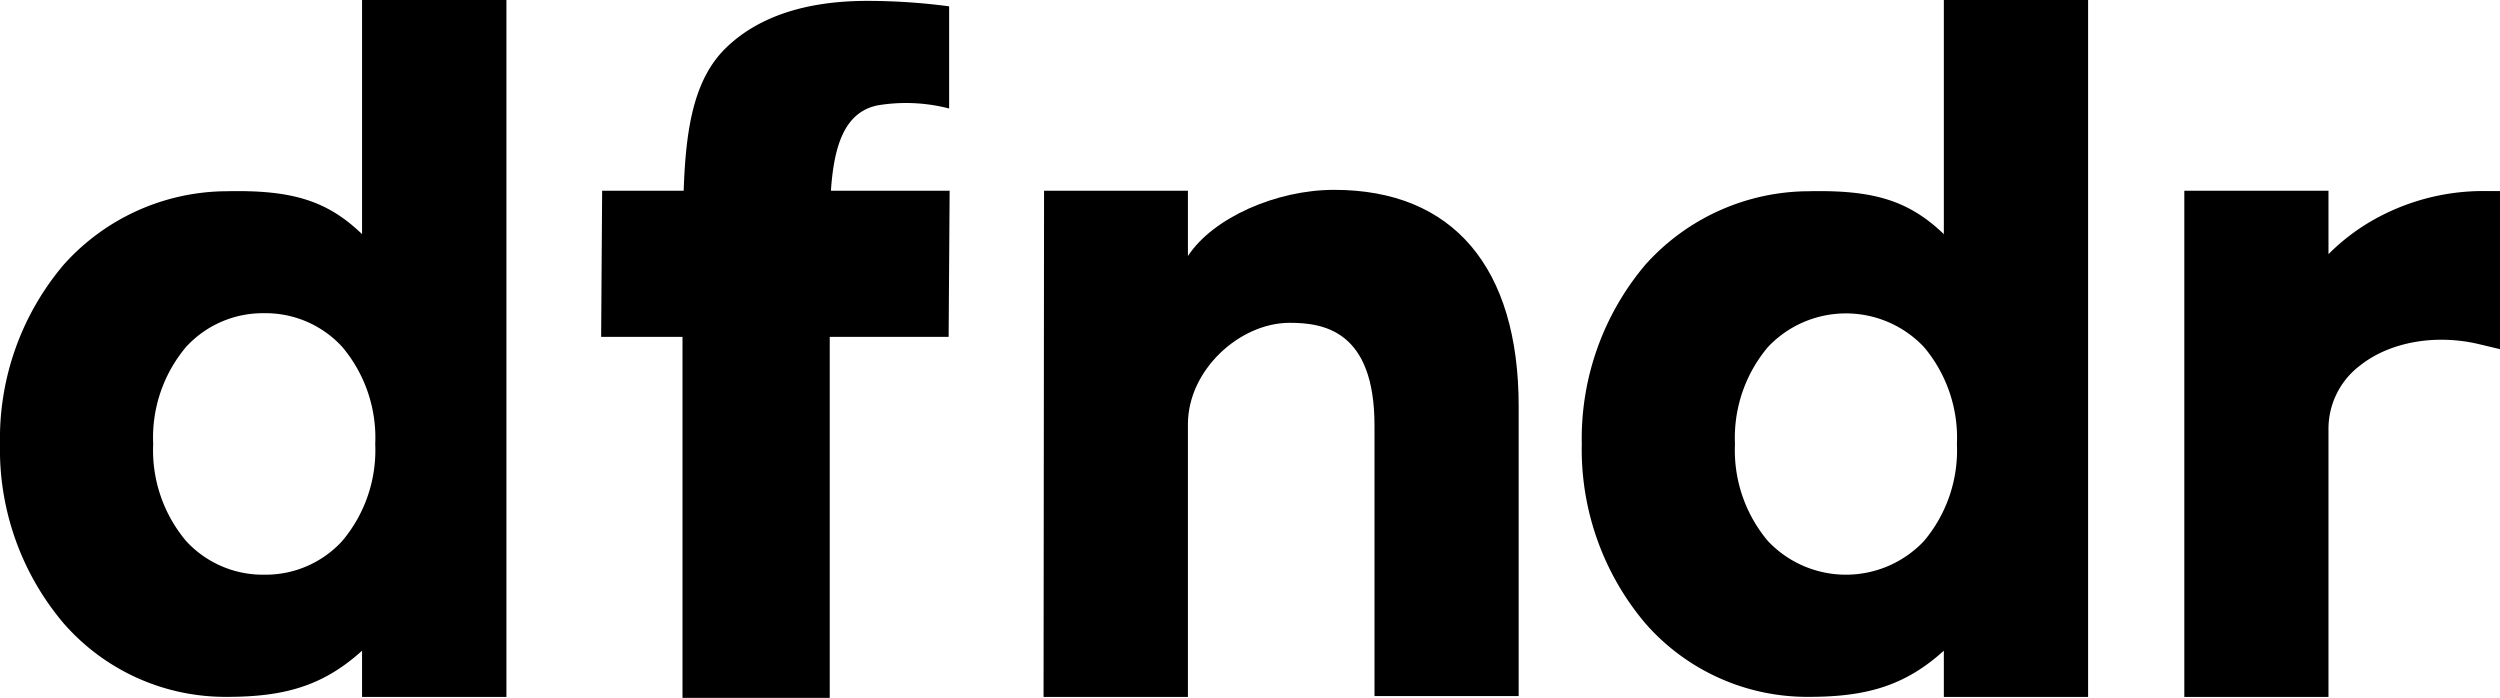
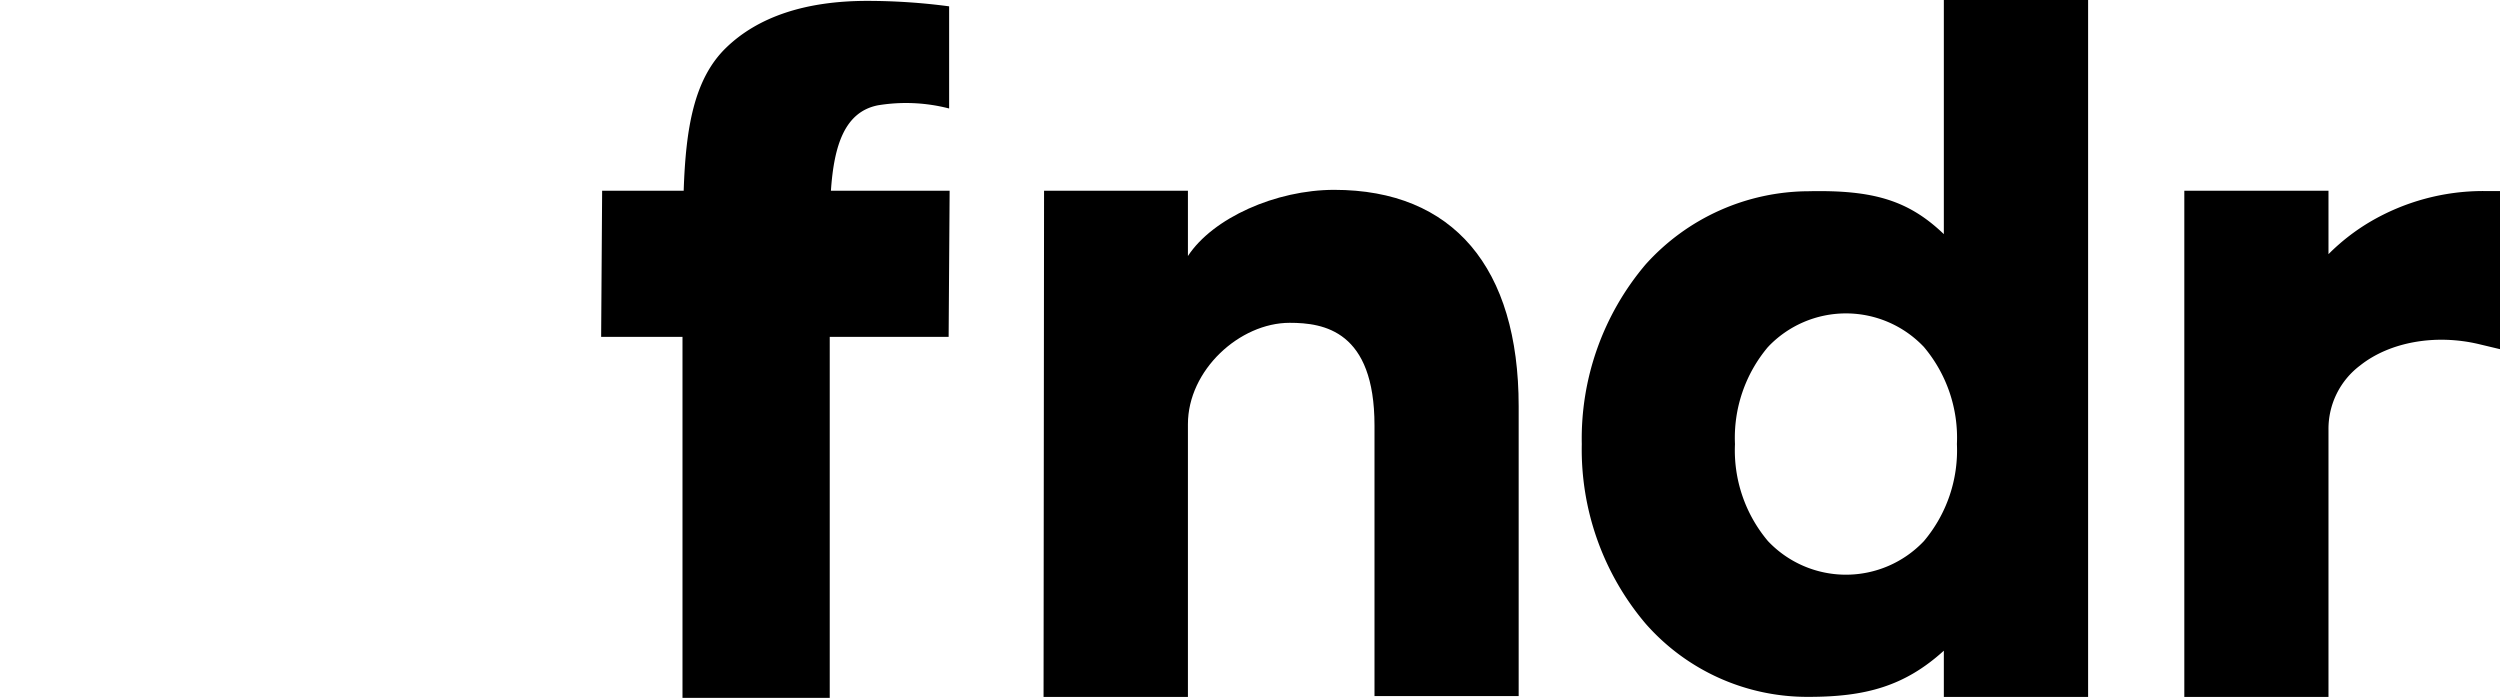
<svg xmlns="http://www.w3.org/2000/svg" viewBox="0 0 252.31 70.43">
  <title>dfndr_only_logo</title>
  <g id="Layer_2" data-name="Layer 2">
    <g id="vpn">
      <path d="M95.79.64A62.54,62.54,0,0,0,87.52.09c-6.19,0-11,1.59-14.24,4.73S69.21,12.92,69,19.25H60.77L60.67,34h8.21V70.43H83.74V34h12l.1-14.75H83.86c.31-4.6,1.4-7.95,4.73-8.62a17.41,17.41,0,0,1,7.2.32Z" />
      <path d="M134.65,19.16c-5.88,0-12.25,2.84-14.76,6.68V19.25H105.37l-.05,51.09h14.57V42.81c0-5.46,5.22-10.23,10.27-10.23,3.45,0,8.56.8,8.56,10.36V70.25h14.55V41C153.27,27,146.65,19.16,134.65,19.16Z" />
      <path d="M250.65,19.28a22.55,22.55,0,0,0-11.44,3.1A21.06,21.06,0,0,0,235,25.65v-6.4H220.45V70.34H235v-27a8,8,0,0,1,3.2-6.46c3-2.38,7.64-3.2,12.06-2.13l2.05.49V19.28Z" />
-       <path d="M36.54,0V23.63C33,20.22,29.43,19.16,22.9,19.3A22.2,22.2,0,0,0,6.45,26.69,27.14,27.14,0,0,0,0,44.82,27.13,27.13,0,0,0,6.45,62.94,21.67,21.67,0,0,0,22.9,70.33c5.73,0,9.67-1.06,13.64-4.66v4.67H51.11V0Zm1.33,44.82a14.21,14.21,0,0,1-3.34,9.79A10.48,10.48,0,0,1,26.66,58a10.51,10.51,0,0,1-7.87-3.39,14.21,14.21,0,0,1-3.33-9.79A14.22,14.22,0,0,1,18.79,35a10.51,10.51,0,0,1,7.87-3.39A10.48,10.48,0,0,1,34.53,35,14.22,14.22,0,0,1,37.87,44.82Z" />
      <path d="M196.18,0V23.63c-3.56-3.41-7.11-4.47-13.64-4.33a22.24,22.24,0,0,0-16.46,7.39,27.18,27.18,0,0,0-6.44,18.13,27.17,27.17,0,0,0,6.44,18.12,21.71,21.71,0,0,0,16.46,7.39c5.72,0,9.67-1.06,13.64-4.66v4.67h14.56V0Zm1.32,44.82a14.21,14.21,0,0,1-3.33,9.79,10.83,10.83,0,0,1-15.74,0,14.21,14.21,0,0,1-3.33-9.79,14.22,14.22,0,0,1,3.33-9.8,10.83,10.83,0,0,1,15.74,0A14.22,14.22,0,0,1,197.5,44.82Z" />
    </g>
  </g>
</svg>